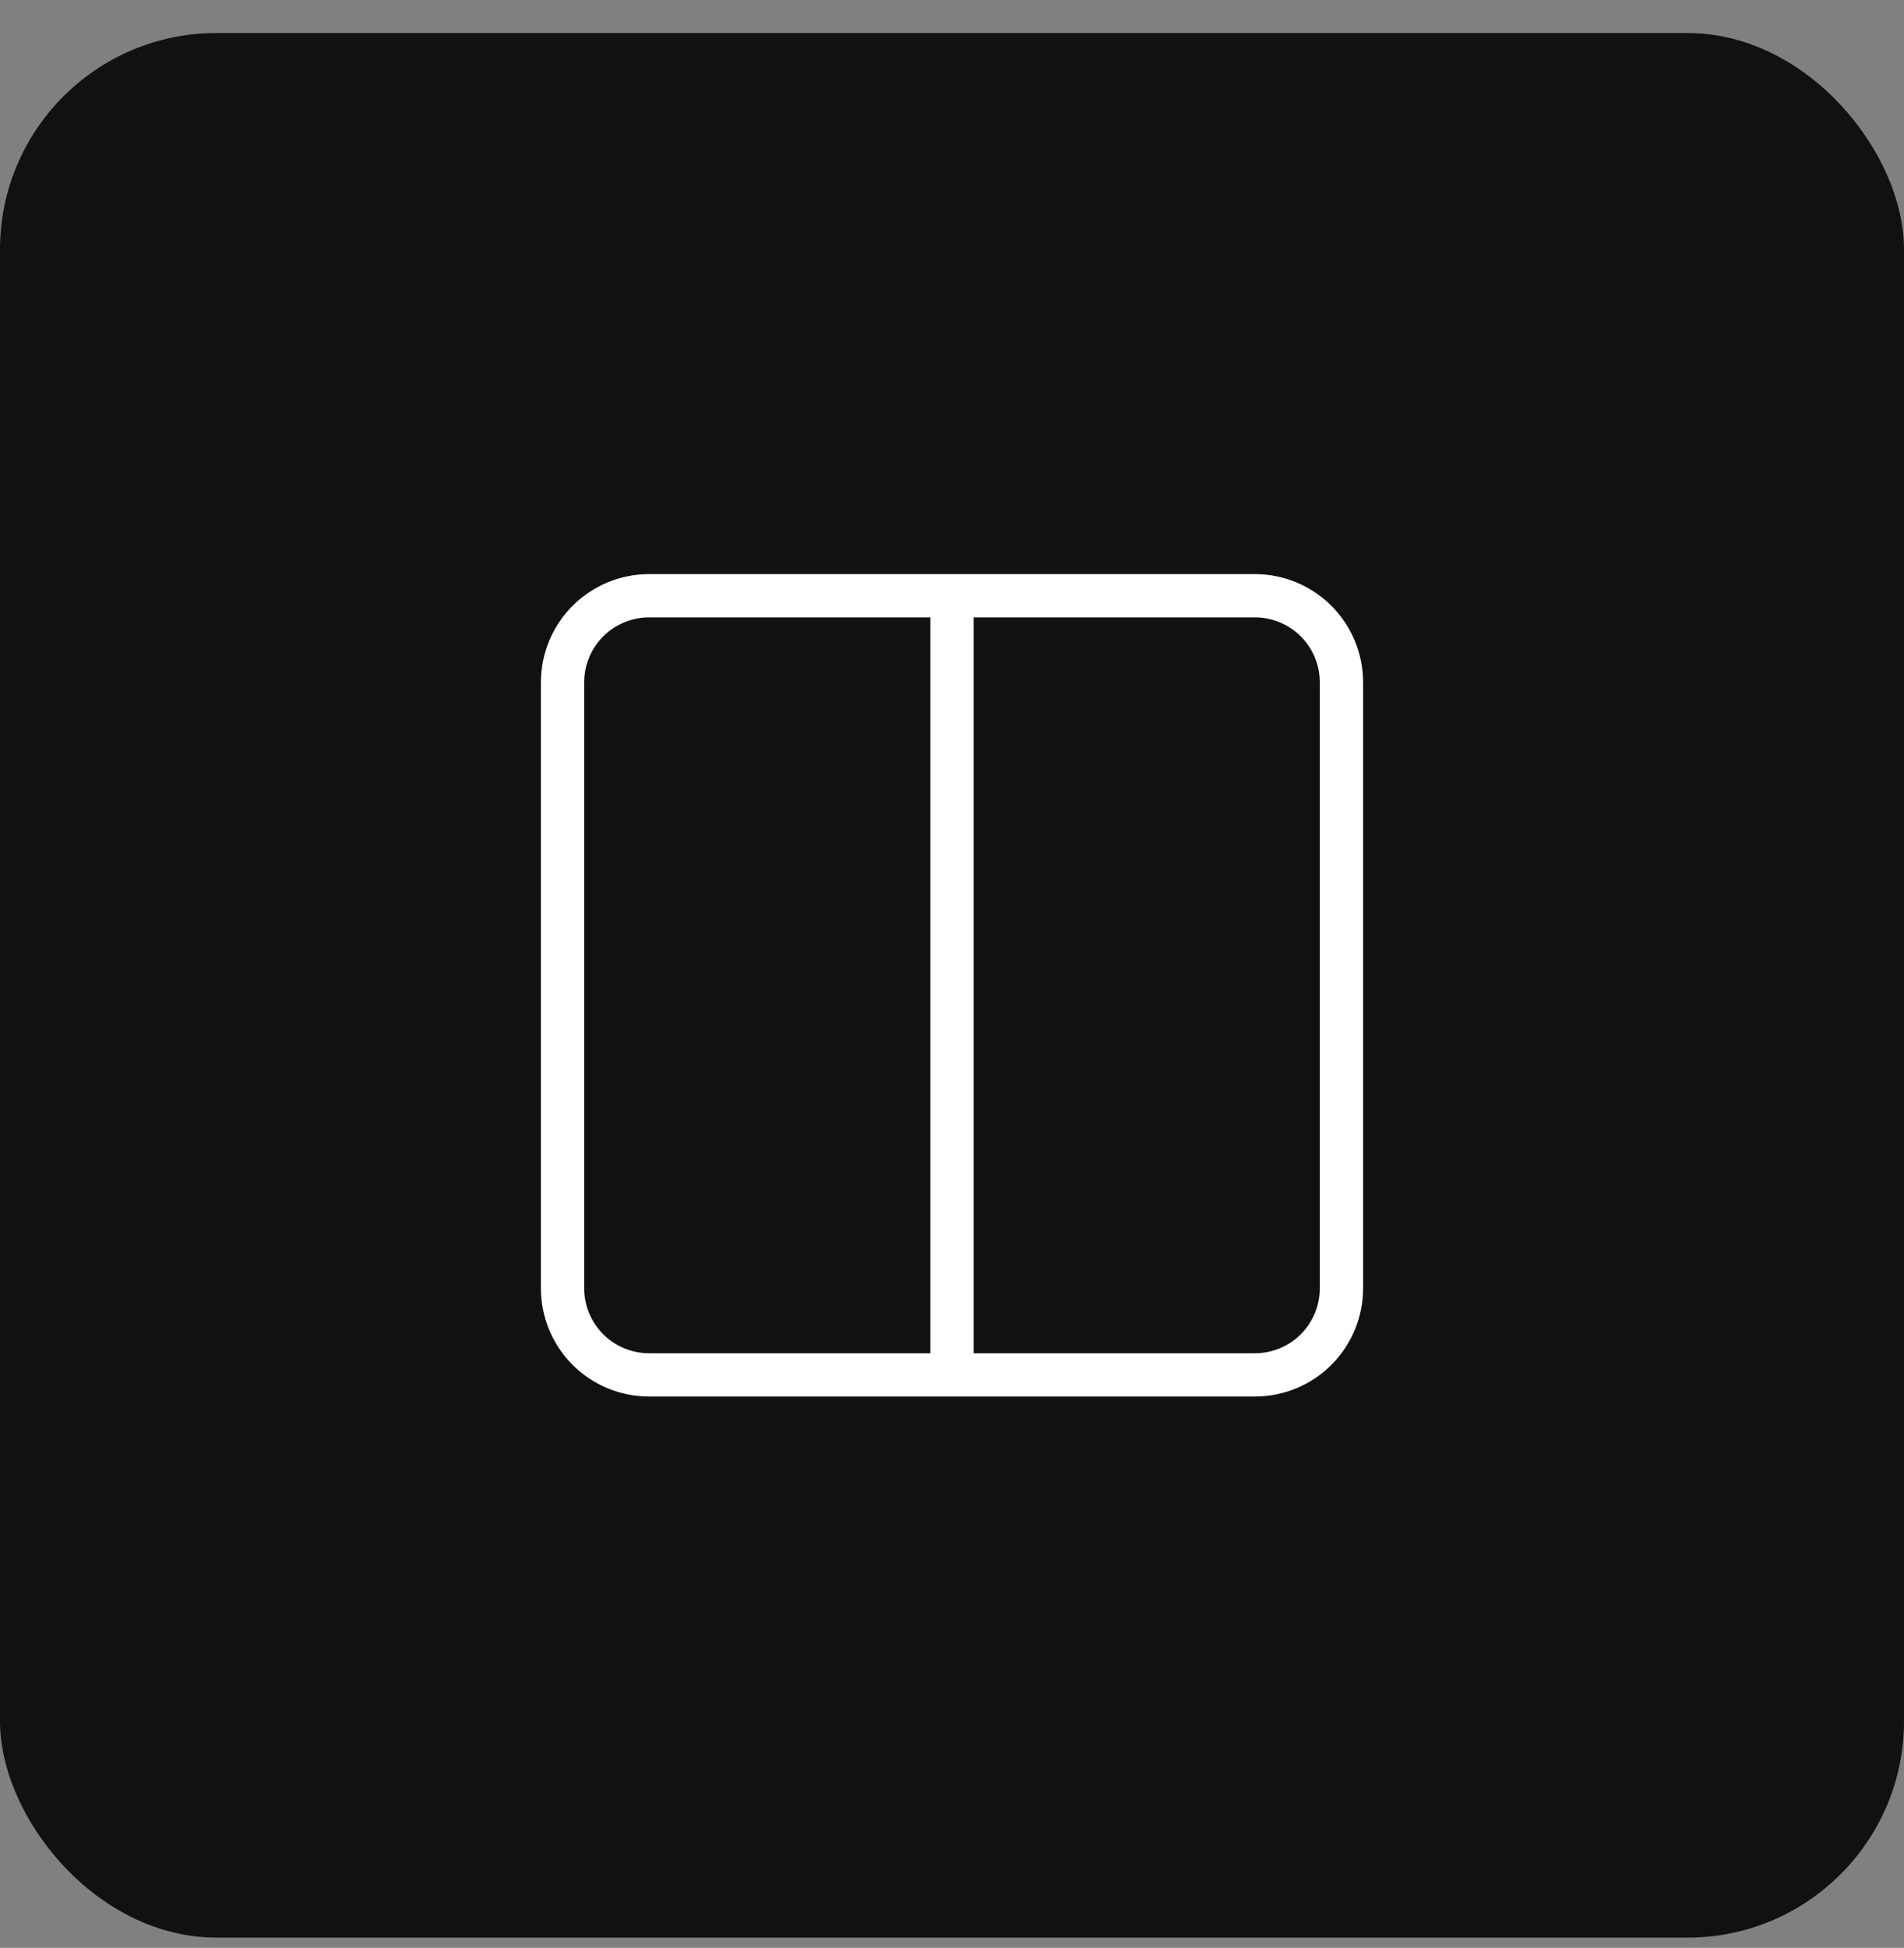
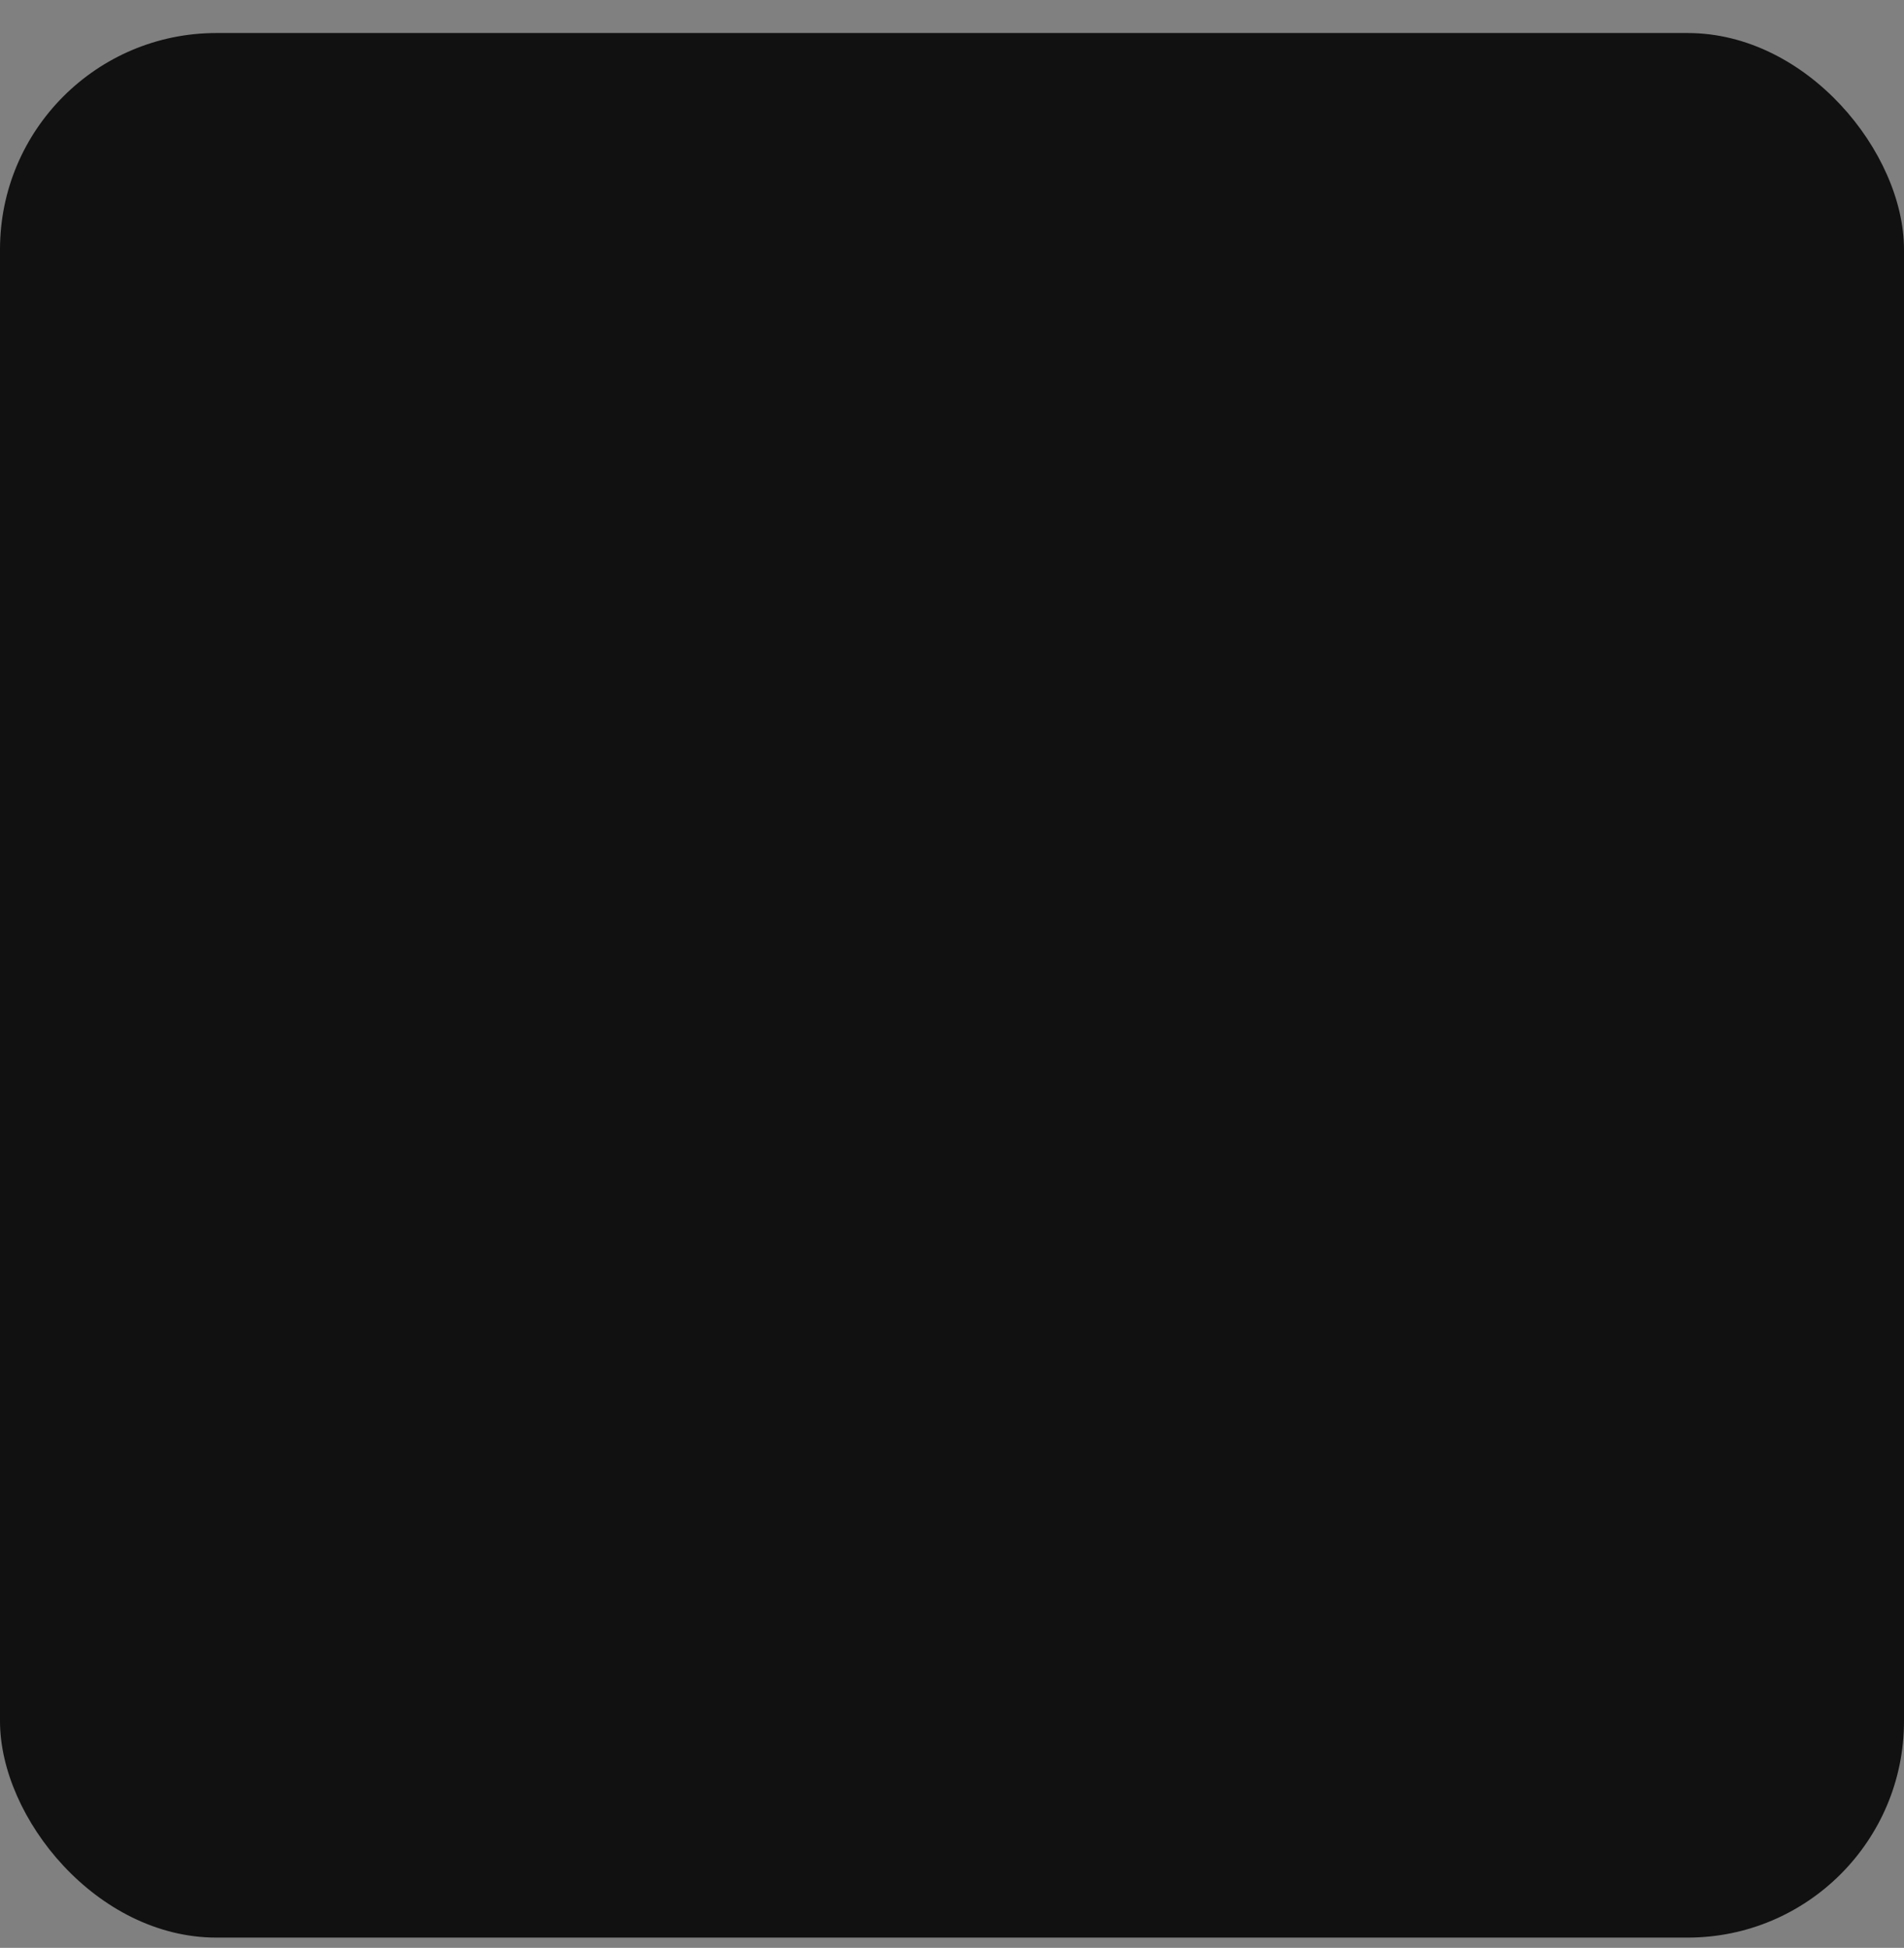
<svg xmlns="http://www.w3.org/2000/svg" width="44" height="45" viewBox="0 0 44 45" fill="none">
  <rect x="0" y="0" width="44" height="45" fill="#808080" stroke="none" />
  <rect y="0.763" width="44" height="44" rx="5" fill="#111111" />
-   <path d="M22 13.763H29C29.53 13.763 30.039 13.974 30.414 14.349C30.789 14.724 31 15.233 31 15.763V29.763C31 30.294 30.789 30.803 30.414 31.178C30.039 31.553 29.53 31.763 29 31.763H22M22 13.763H15C14.47 13.763 13.961 13.974 13.586 14.349C13.211 14.724 13 15.233 13 15.763V29.763C13 30.294 13.211 30.803 13.586 31.178C13.961 31.553 14.47 31.763 15 31.763H22M22 13.763V31.763" stroke="white" stroke-linecap="round" stroke-linejoin="round" />
</svg>